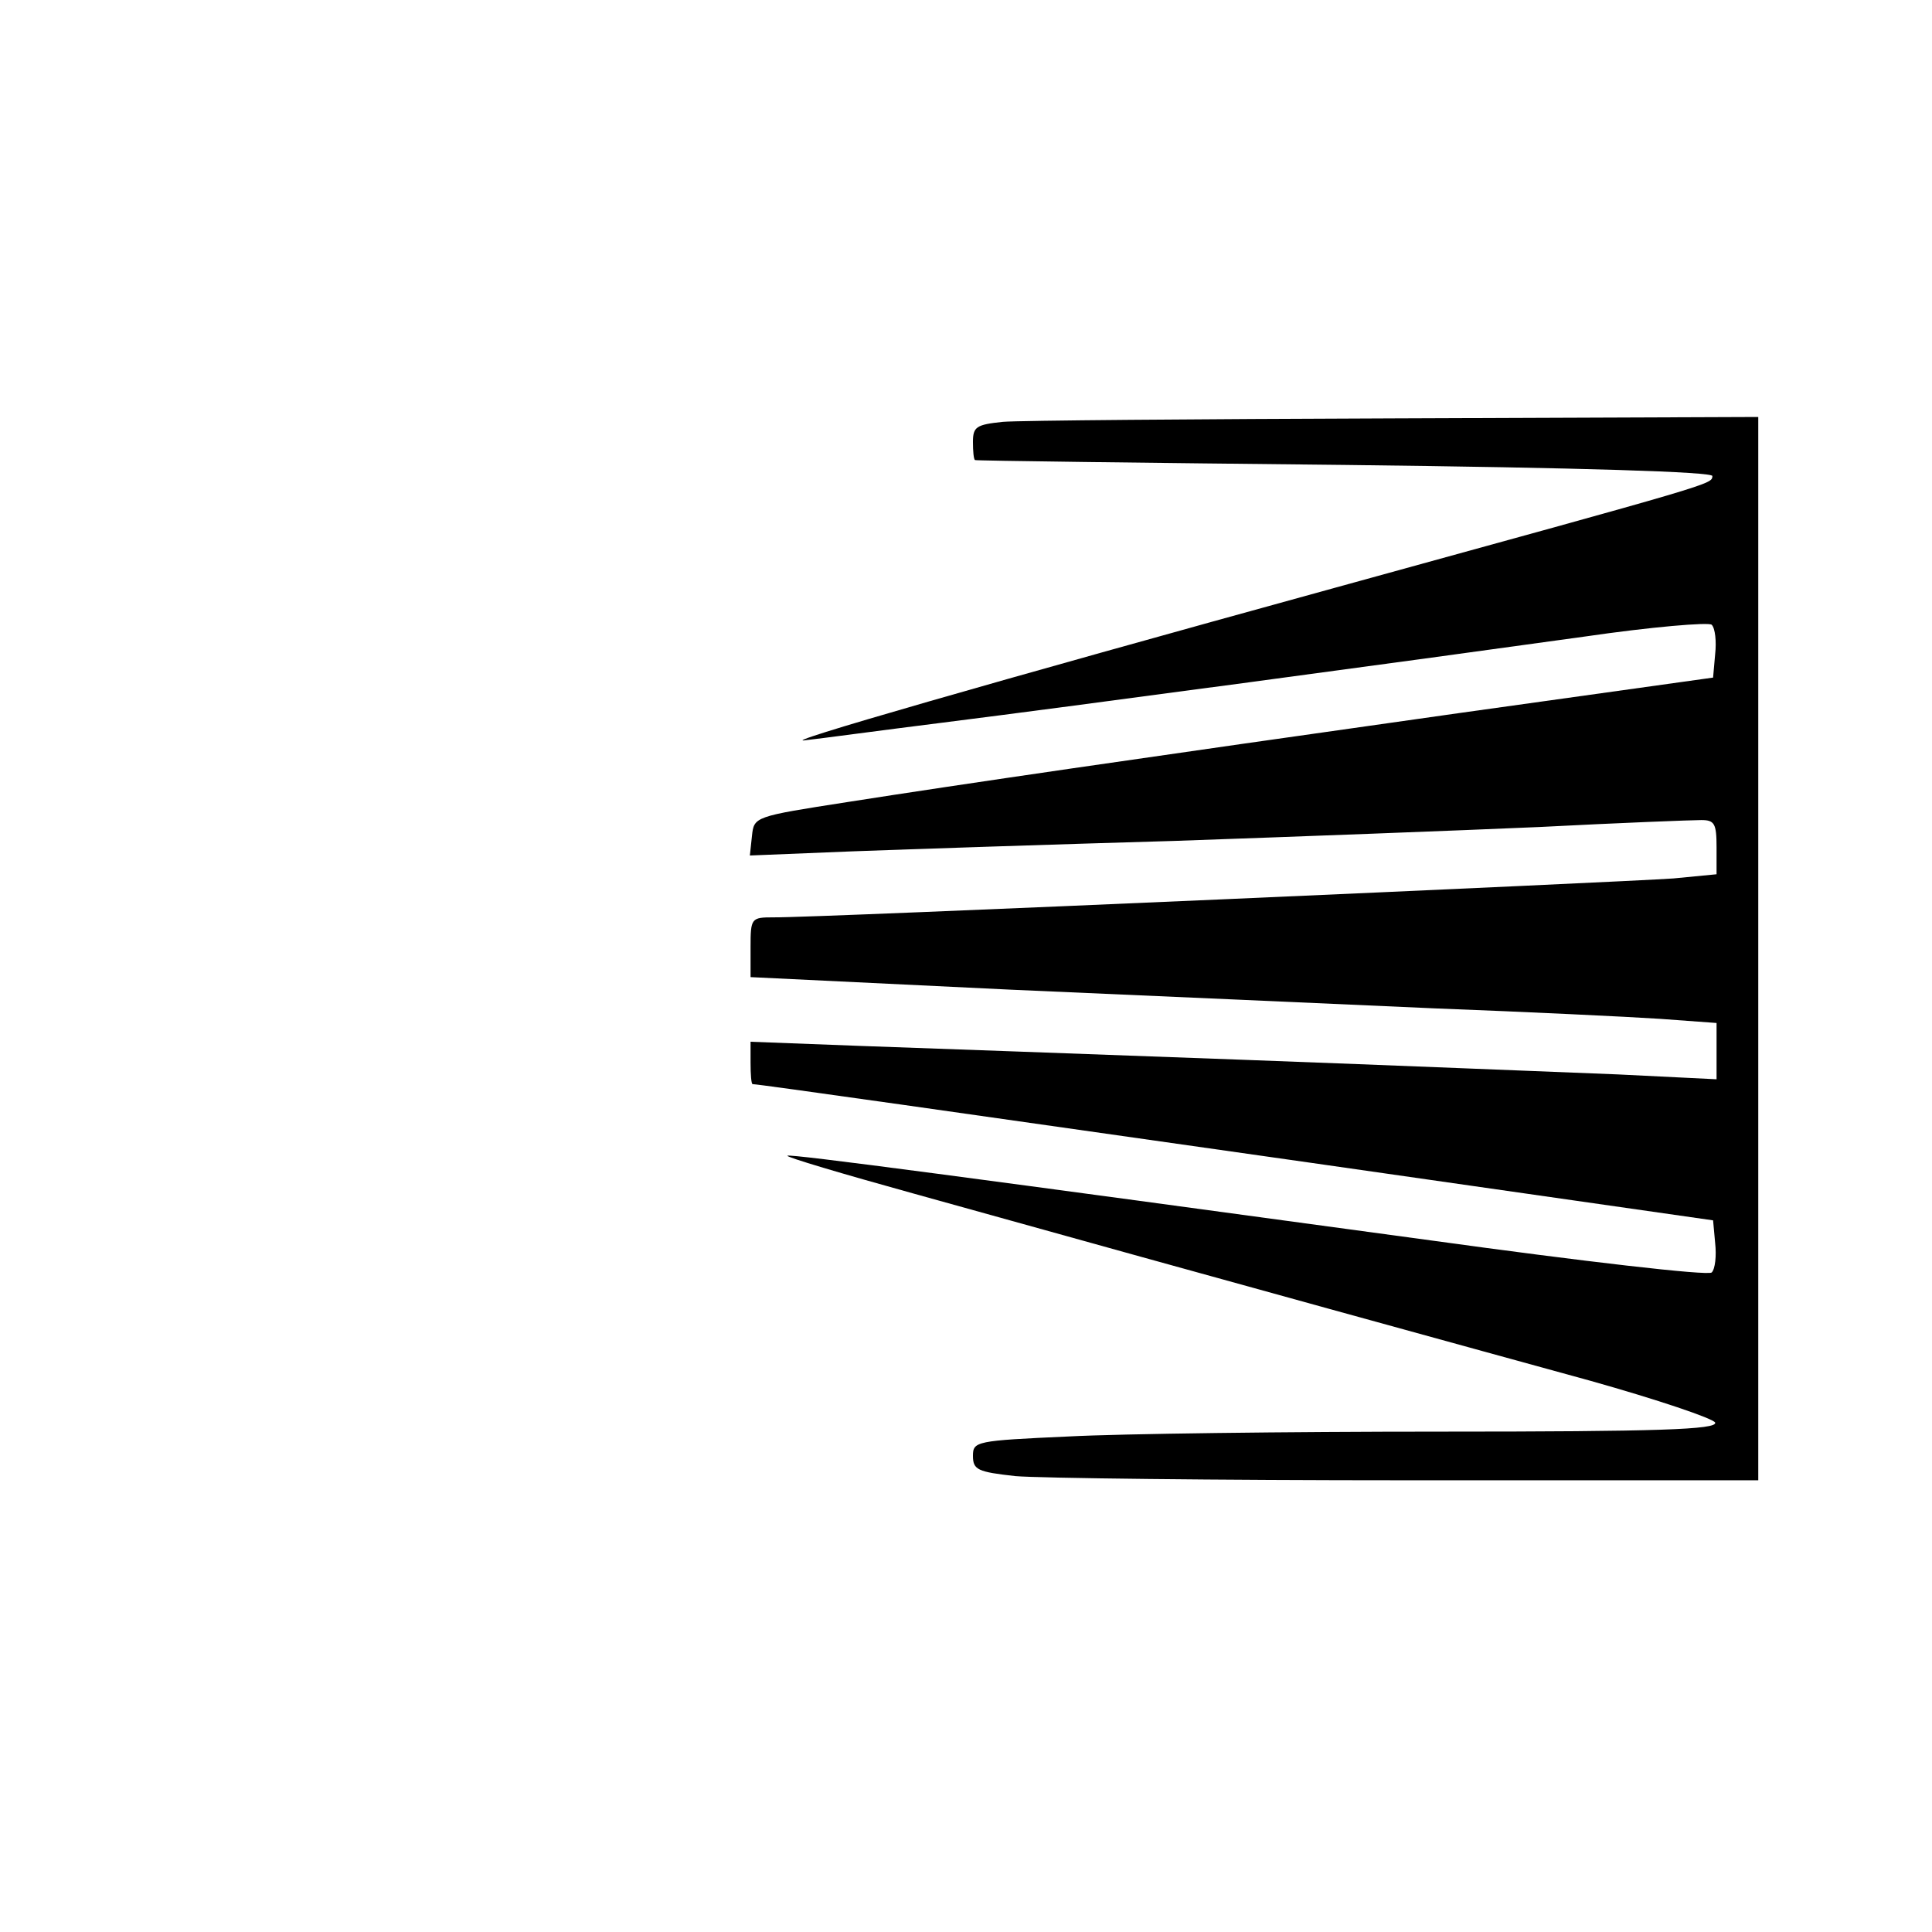
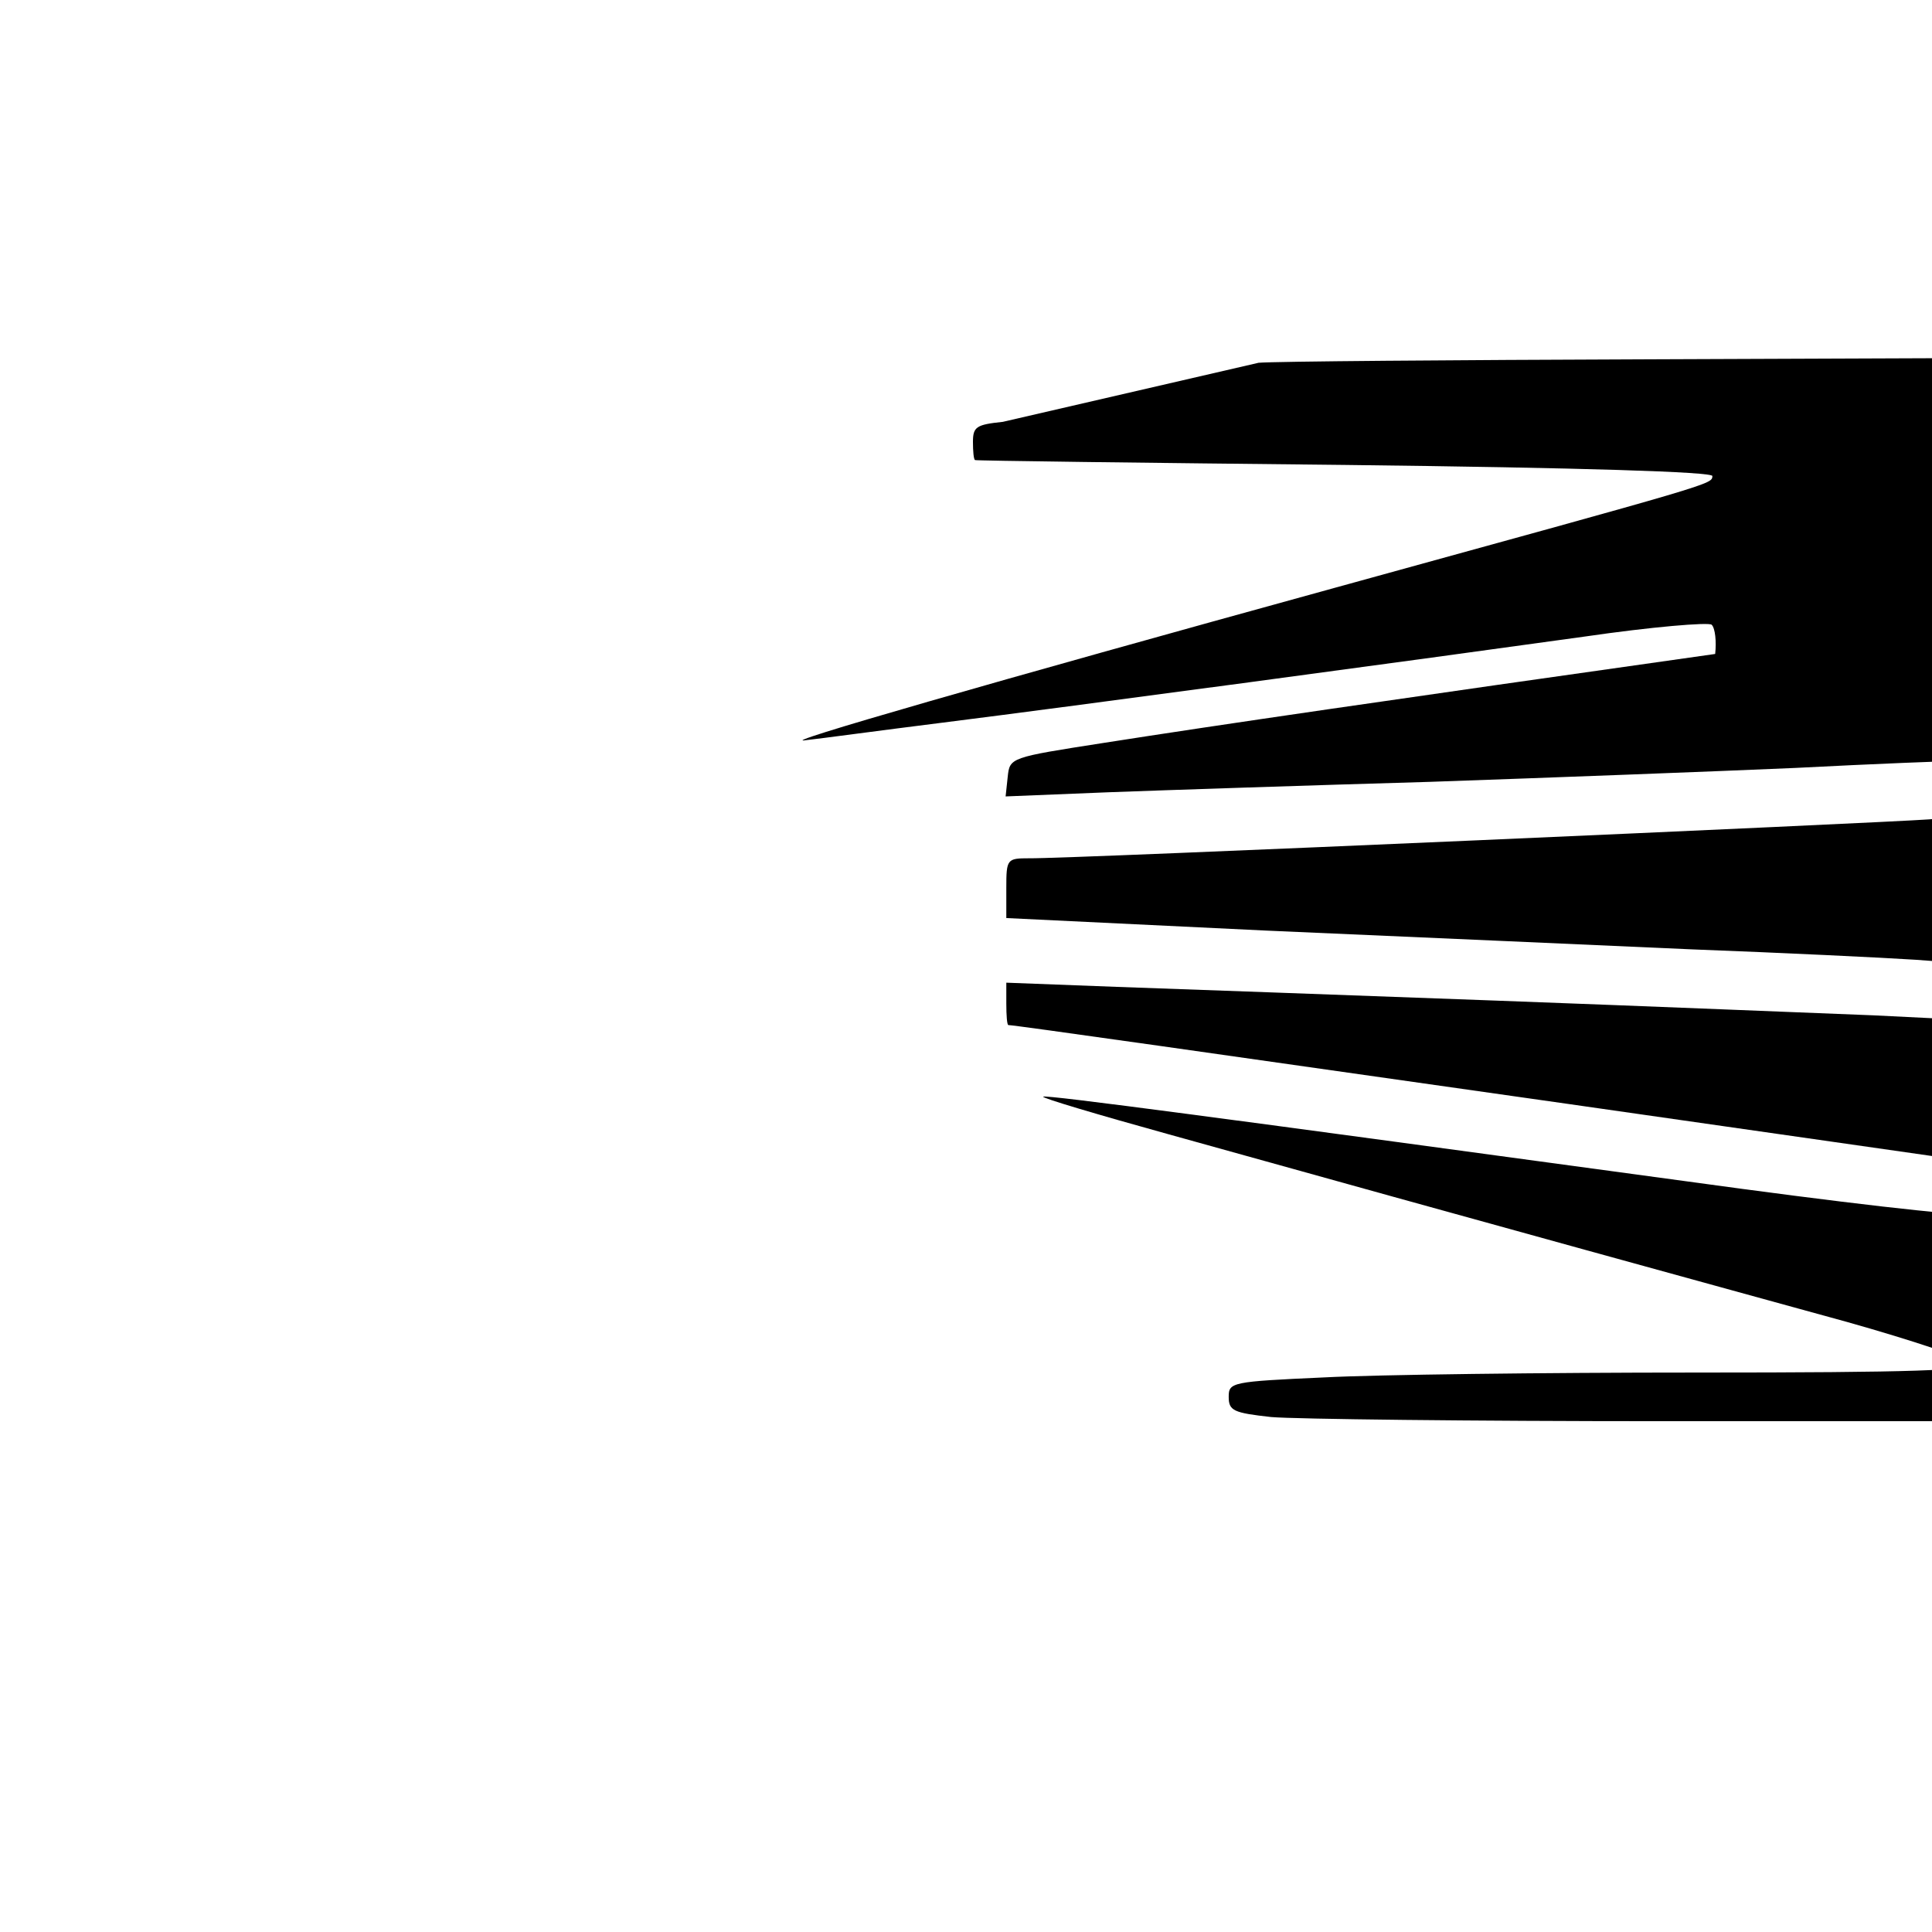
<svg xmlns="http://www.w3.org/2000/svg" version="1.0" width="278pt" height="278pt" viewBox="0 0 278 278" preserveAspectRatio="xMidYMid meet">
  <g transform="translate(0,278) scale(0.1,-0.1)" fill="#000000" stroke="none">
-     <path d="M1443 2173 c-38 -4 -43 -7 -43 -29 0 -13 1 -25 3 -26 1 -1 241 -4 532 -7 344 -4 530 -10 529 -16 -1 -12 8 -9 -544 -161 -494 -136 -810 -227 -760 -219 19 2 107 14 195 25 191 24 681 90 925 124 96 14 179 21 183 17 5 -5 7 -24 5 -42 l-3 -34 -365 -51 c-474 -67 -714 -102 -880 -128 -135 -21 -135 -21 -138 -49 l-3 -28 148 6 c81 3 290 10 463 15 173 6 410 15 525 20 116 6 220 10 233 10 19 0 22 -5 22 -39 l0 -39 -62 -6 c-68 -5 -1242 -57 -1295 -56 -32 0 -33 -1 -33 -43 l0 -43 373 -18 c204 -9 480 -21 612 -27 132 -5 277 -12 323 -15 l82 -6 0 -40 0 -41 -142 7 c-79 3 -321 13 -538 21 -217 8 -466 17 -552 20 l-158 6 0 -30 c0 -17 1 -31 3 -31 9 0 303 -42 802 -113 l580 -83 3 -33 c2 -18 0 -37 -5 -42 -5 -5 -186 16 -403 46 -661 90 -923 125 -927 122 -2 -2 79 -26 180 -54 459 -128 816 -226 976 -270 96 -27 176 -54 179 -60 3 -10 -81 -13 -396 -13 -219 0 -460 -3 -535 -7 -133 -6 -137 -7 -137 -28 0 -20 7 -23 61 -29 34 -3 289 -6 565 -6 l504 0 0 765 0 765 -522 -2 c-288 -1 -542 -3 -565 -5z" />
+     <path d="M1443 2173 c-38 -4 -43 -7 -43 -29 0 -13 1 -25 3 -26 1 -1 241 -4 532 -7 344 -4 530 -10 529 -16 -1 -12 8 -9 -544 -161 -494 -136 -810 -227 -760 -219 19 2 107 14 195 25 191 24 681 90 925 124 96 14 179 21 183 17 5 -5 7 -24 5 -42 c-474 -67 -714 -102 -880 -128 -135 -21 -135 -21 -138 -49 l-3 -28 148 6 c81 3 290 10 463 15 173 6 410 15 525 20 116 6 220 10 233 10 19 0 22 -5 22 -39 l0 -39 -62 -6 c-68 -5 -1242 -57 -1295 -56 -32 0 -33 -1 -33 -43 l0 -43 373 -18 c204 -9 480 -21 612 -27 132 -5 277 -12 323 -15 l82 -6 0 -40 0 -41 -142 7 c-79 3 -321 13 -538 21 -217 8 -466 17 -552 20 l-158 6 0 -30 c0 -17 1 -31 3 -31 9 0 303 -42 802 -113 l580 -83 3 -33 c2 -18 0 -37 -5 -42 -5 -5 -186 16 -403 46 -661 90 -923 125 -927 122 -2 -2 79 -26 180 -54 459 -128 816 -226 976 -270 96 -27 176 -54 179 -60 3 -10 -81 -13 -396 -13 -219 0 -460 -3 -535 -7 -133 -6 -137 -7 -137 -28 0 -20 7 -23 61 -29 34 -3 289 -6 565 -6 l504 0 0 765 0 765 -522 -2 c-288 -1 -542 -3 -565 -5z" />
  </g>
</svg>